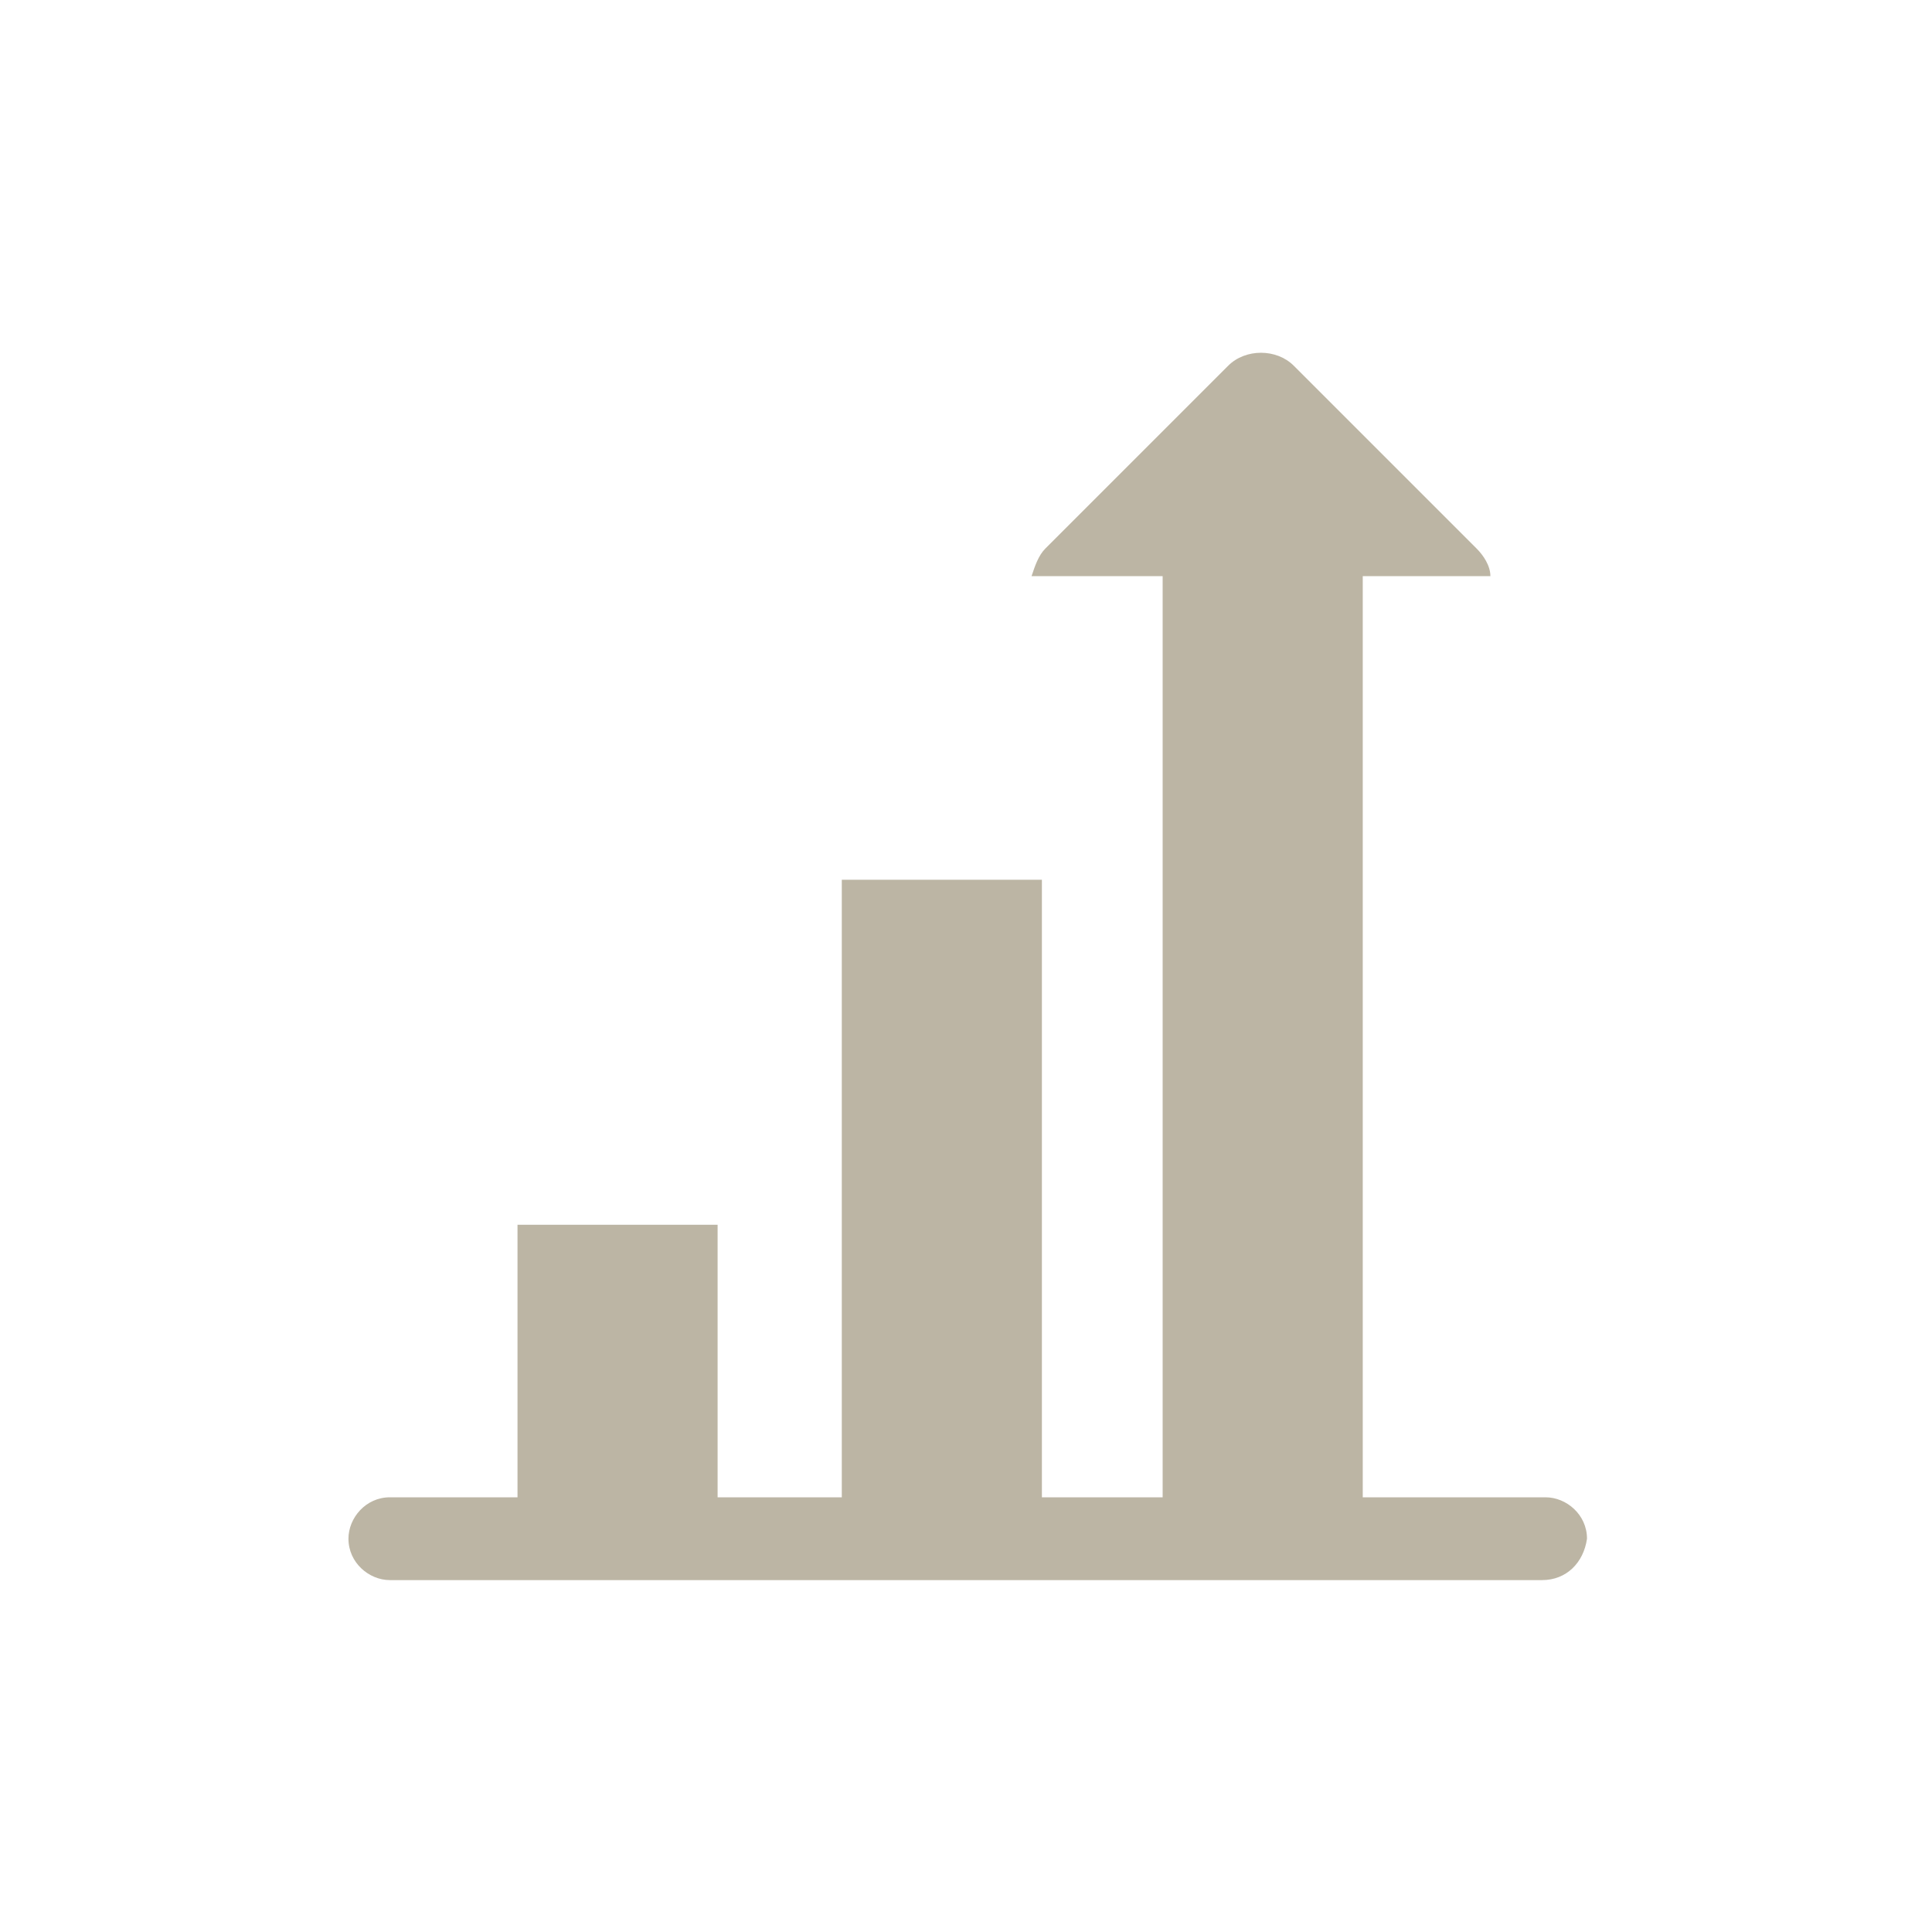
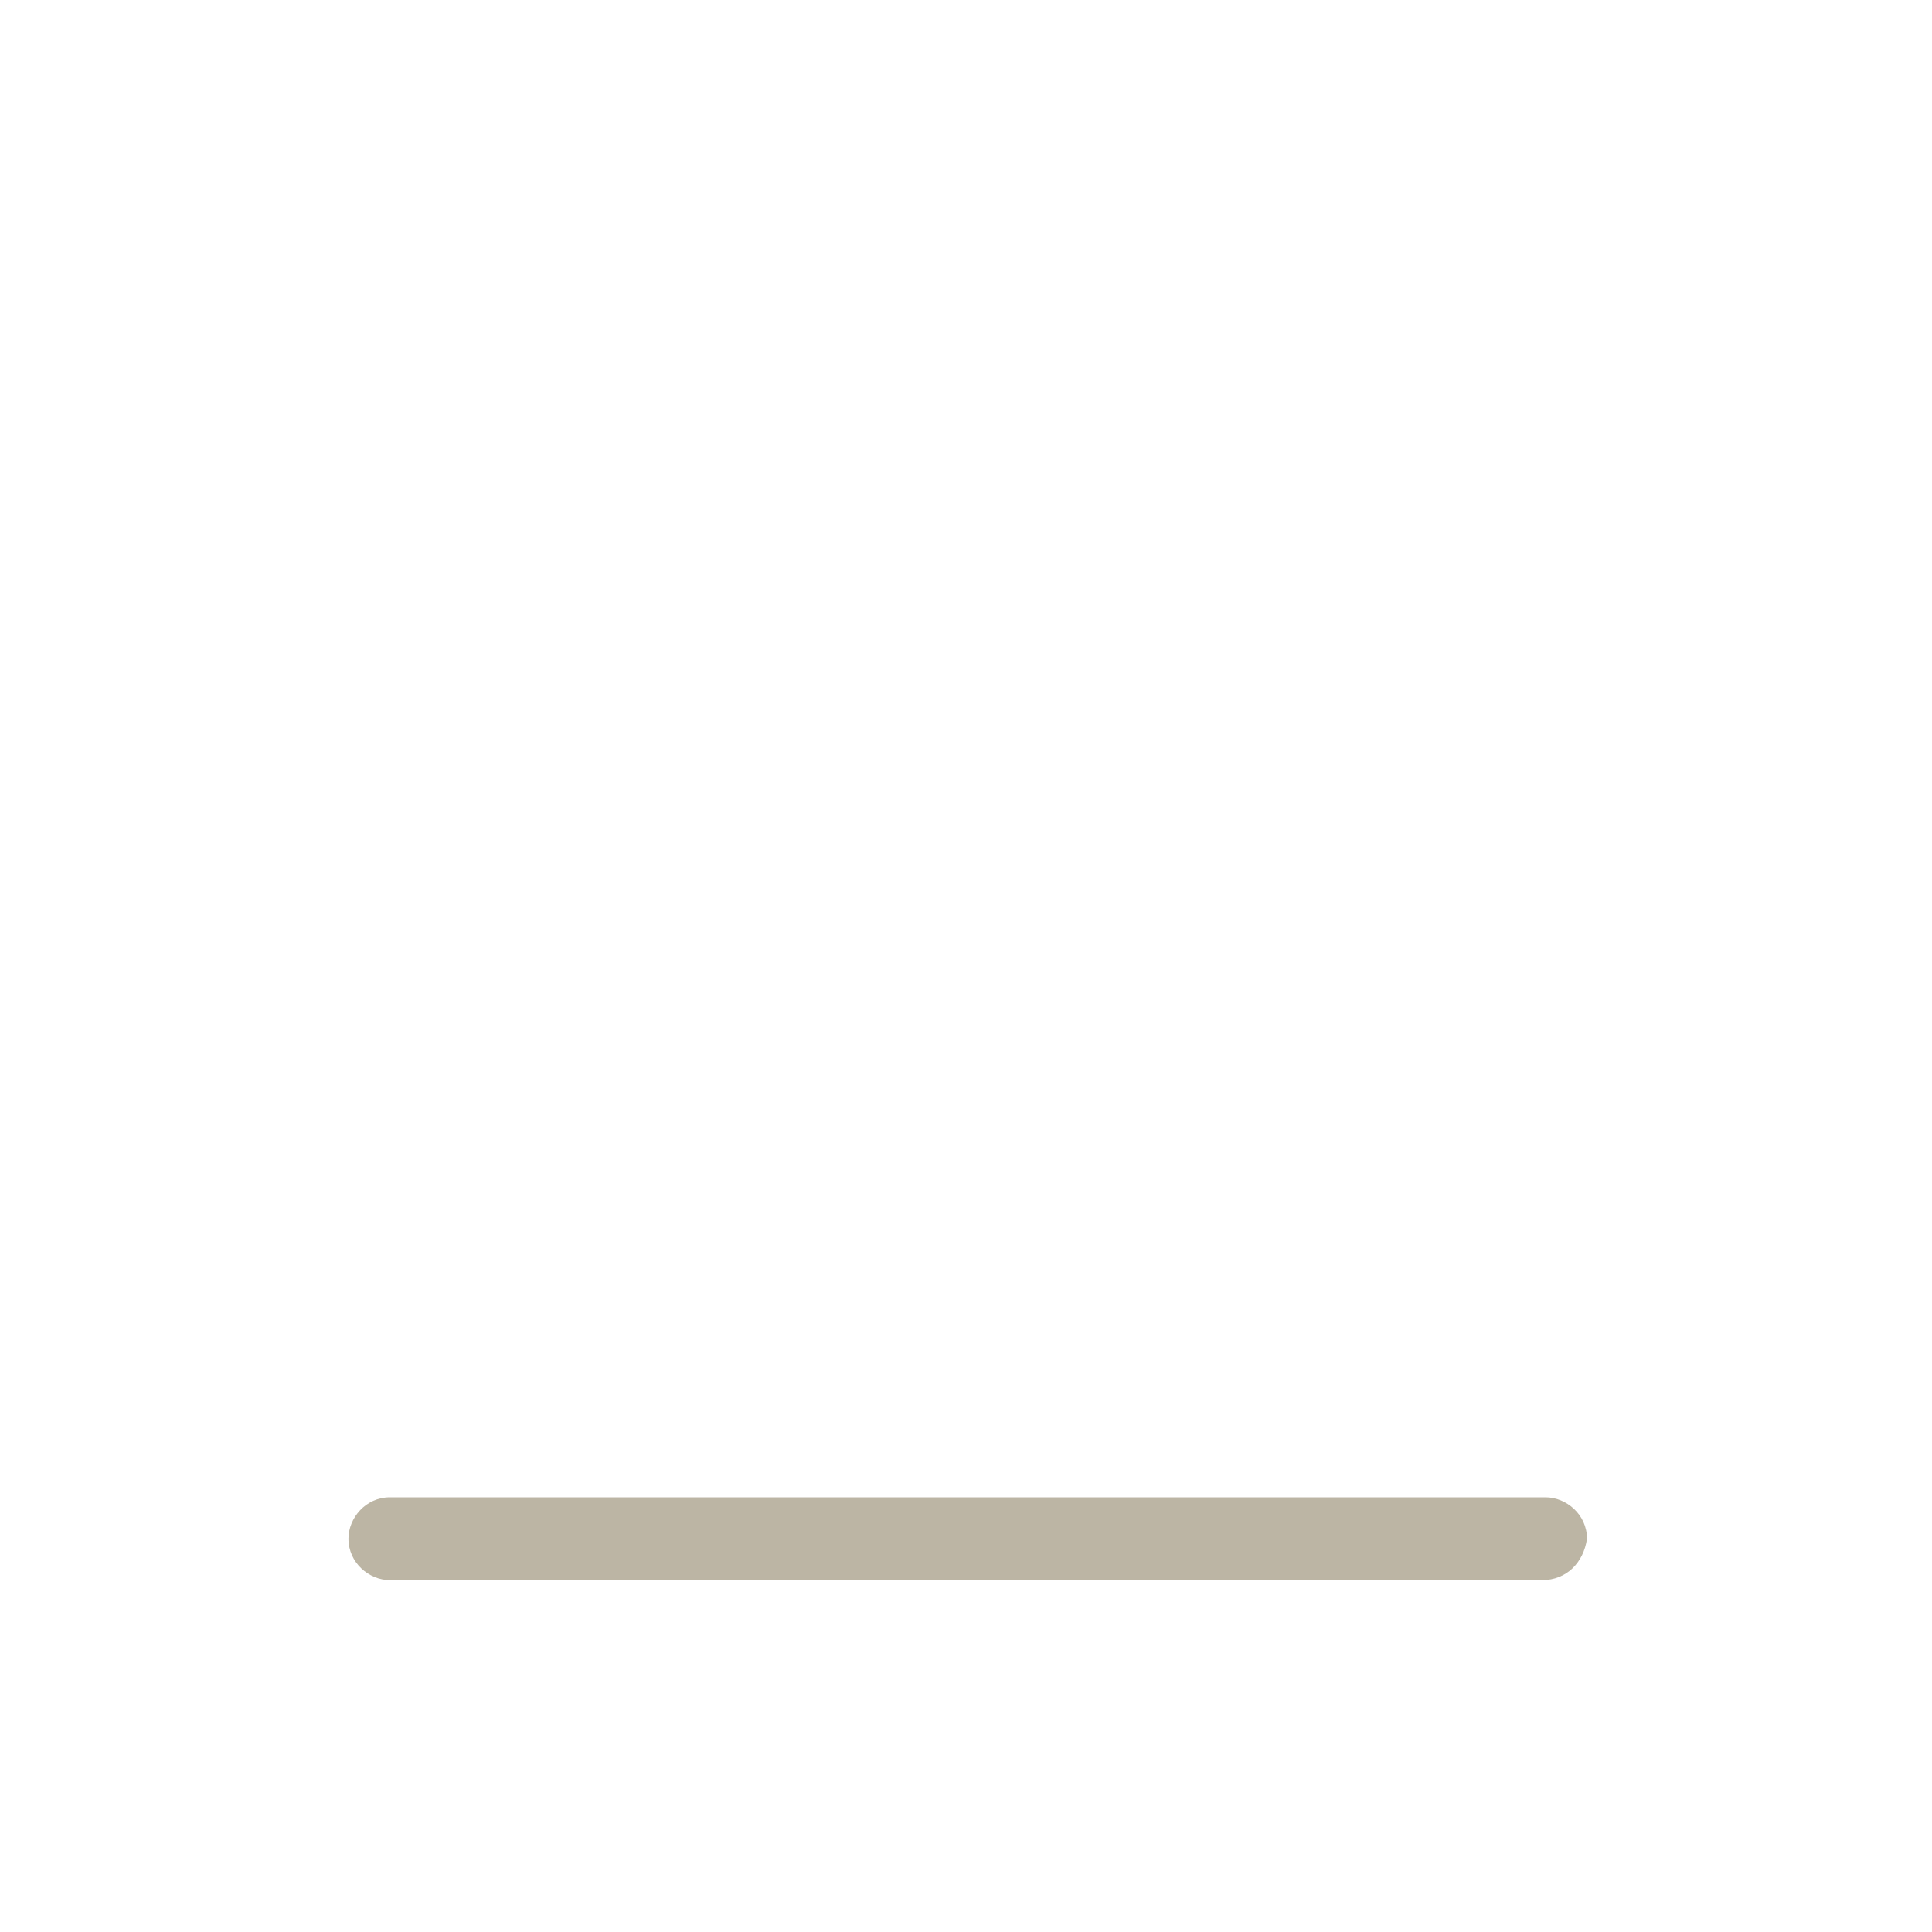
<svg xmlns="http://www.w3.org/2000/svg" version="1.1" id="Layer_1" x="0px" y="0px" viewBox="0 0 56 56" style="enable-background:new 0 0 56 56;" xml:space="preserve">
  <style type="text/css">
	.st0{fill:#F68E41;}
	.st1{fill:#BCB5A4;}
</style>
  <rect x="27.9" y="28" class="st0" width="0" height="0.4" />
-   <rect x="27.9" y="28" class="st0" width="0" height="0.4" />
  <g>
    <g>
      <g>
        <path class="st1" d="M44.7,45.8H11.3c-0.6,0-1.2-0.5-1.2-1.2c0-0.6,0.5-1.2,1.2-1.2h33.5c0.6,0,1.2,0.5,1.2,1.2     C45.9,45.3,45.4,45.8,44.7,45.8z" />
      </g>
-       <rect x="15" y="35.5" class="st1" width="5.8" height="10.1" />
-       <polygon class="st1" points="24.4,25.5 24.4,35.5 24.4,35.6 24.4,45.6 30.2,45.6 30.2,35.6 30.2,35.5 30.2,25.5   " />
-       <rect x="33.7" y="16.1" class="st1" width="5.8" height="29.5" />
-       <path class="st1" d="M43.2,16.7c0-0.3-0.2-0.6-0.4-0.8l-5.3-5.3c-0.5-0.5-1.4-0.5-1.9,0l-5.3,5.3c-0.2,0.2-0.3,0.5-0.4,0.8H43.2z" />
    </g>
  </g>
</svg>